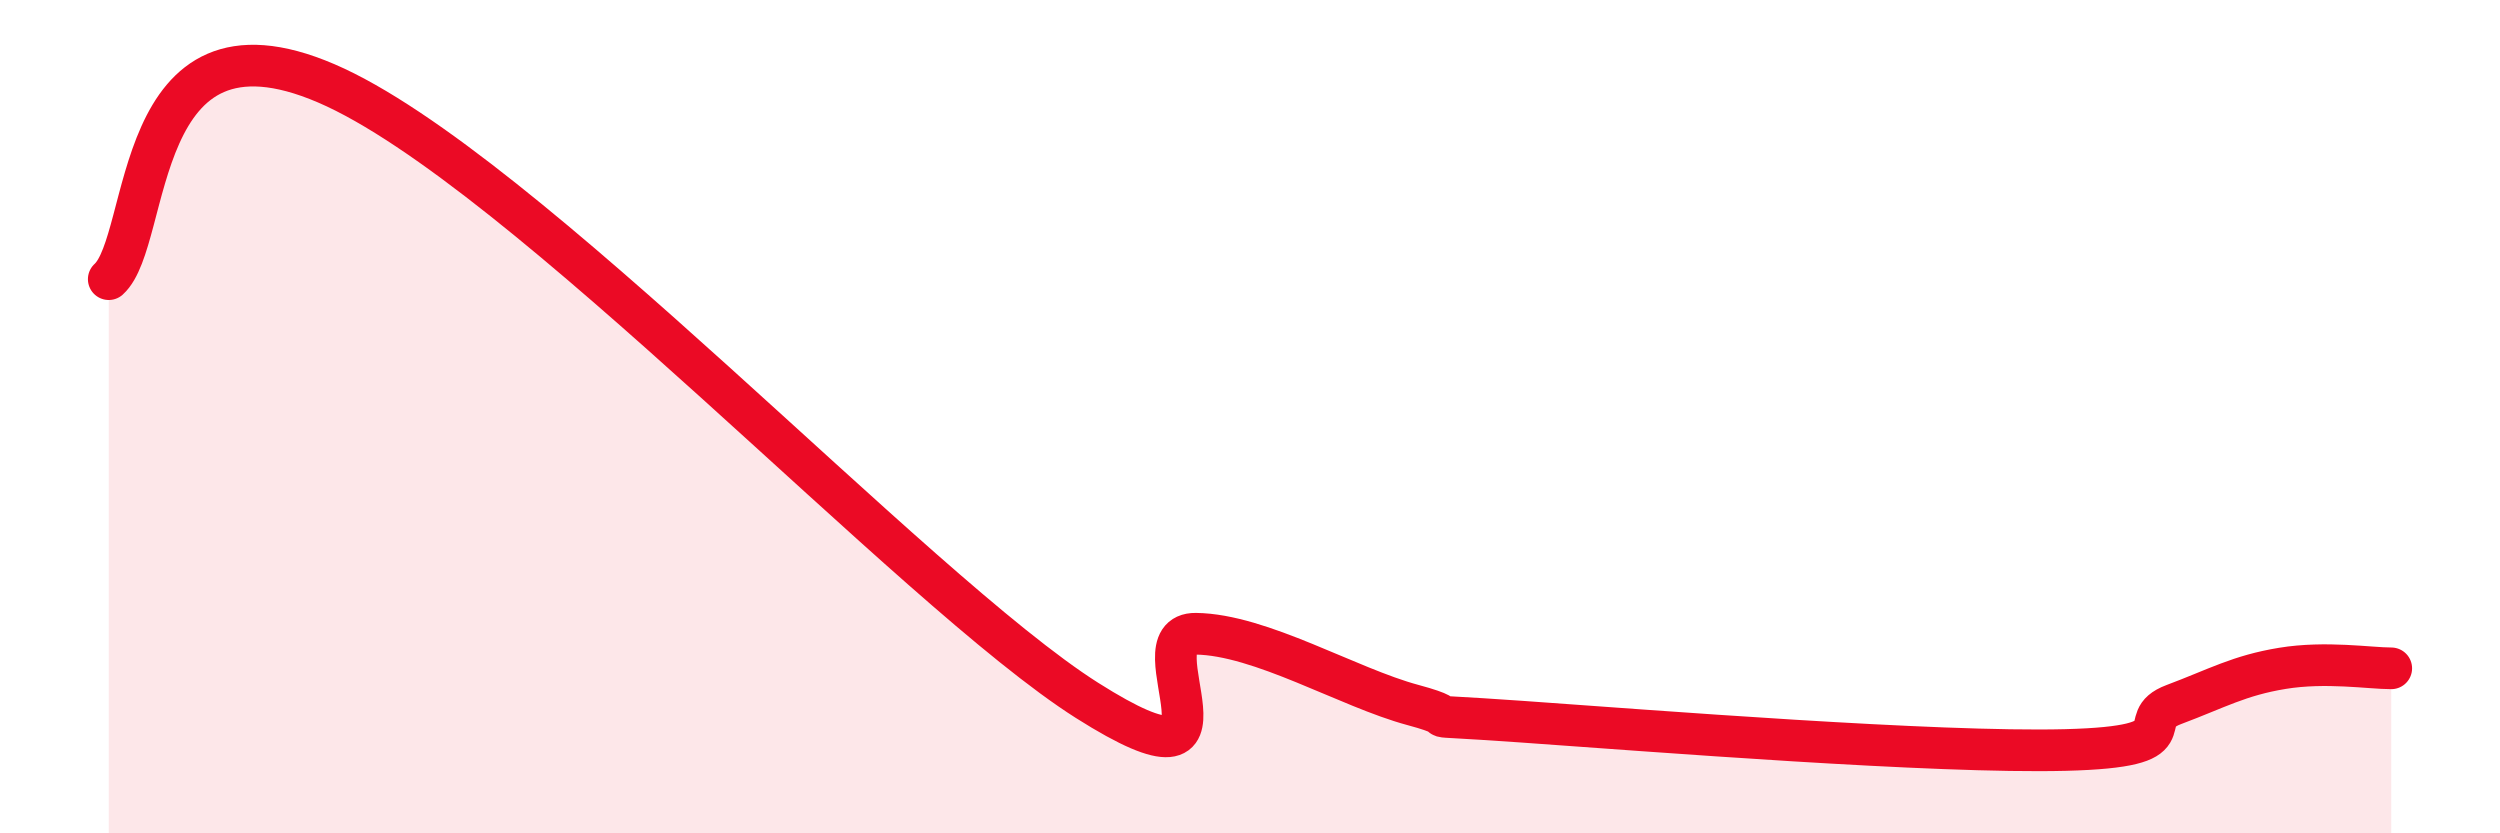
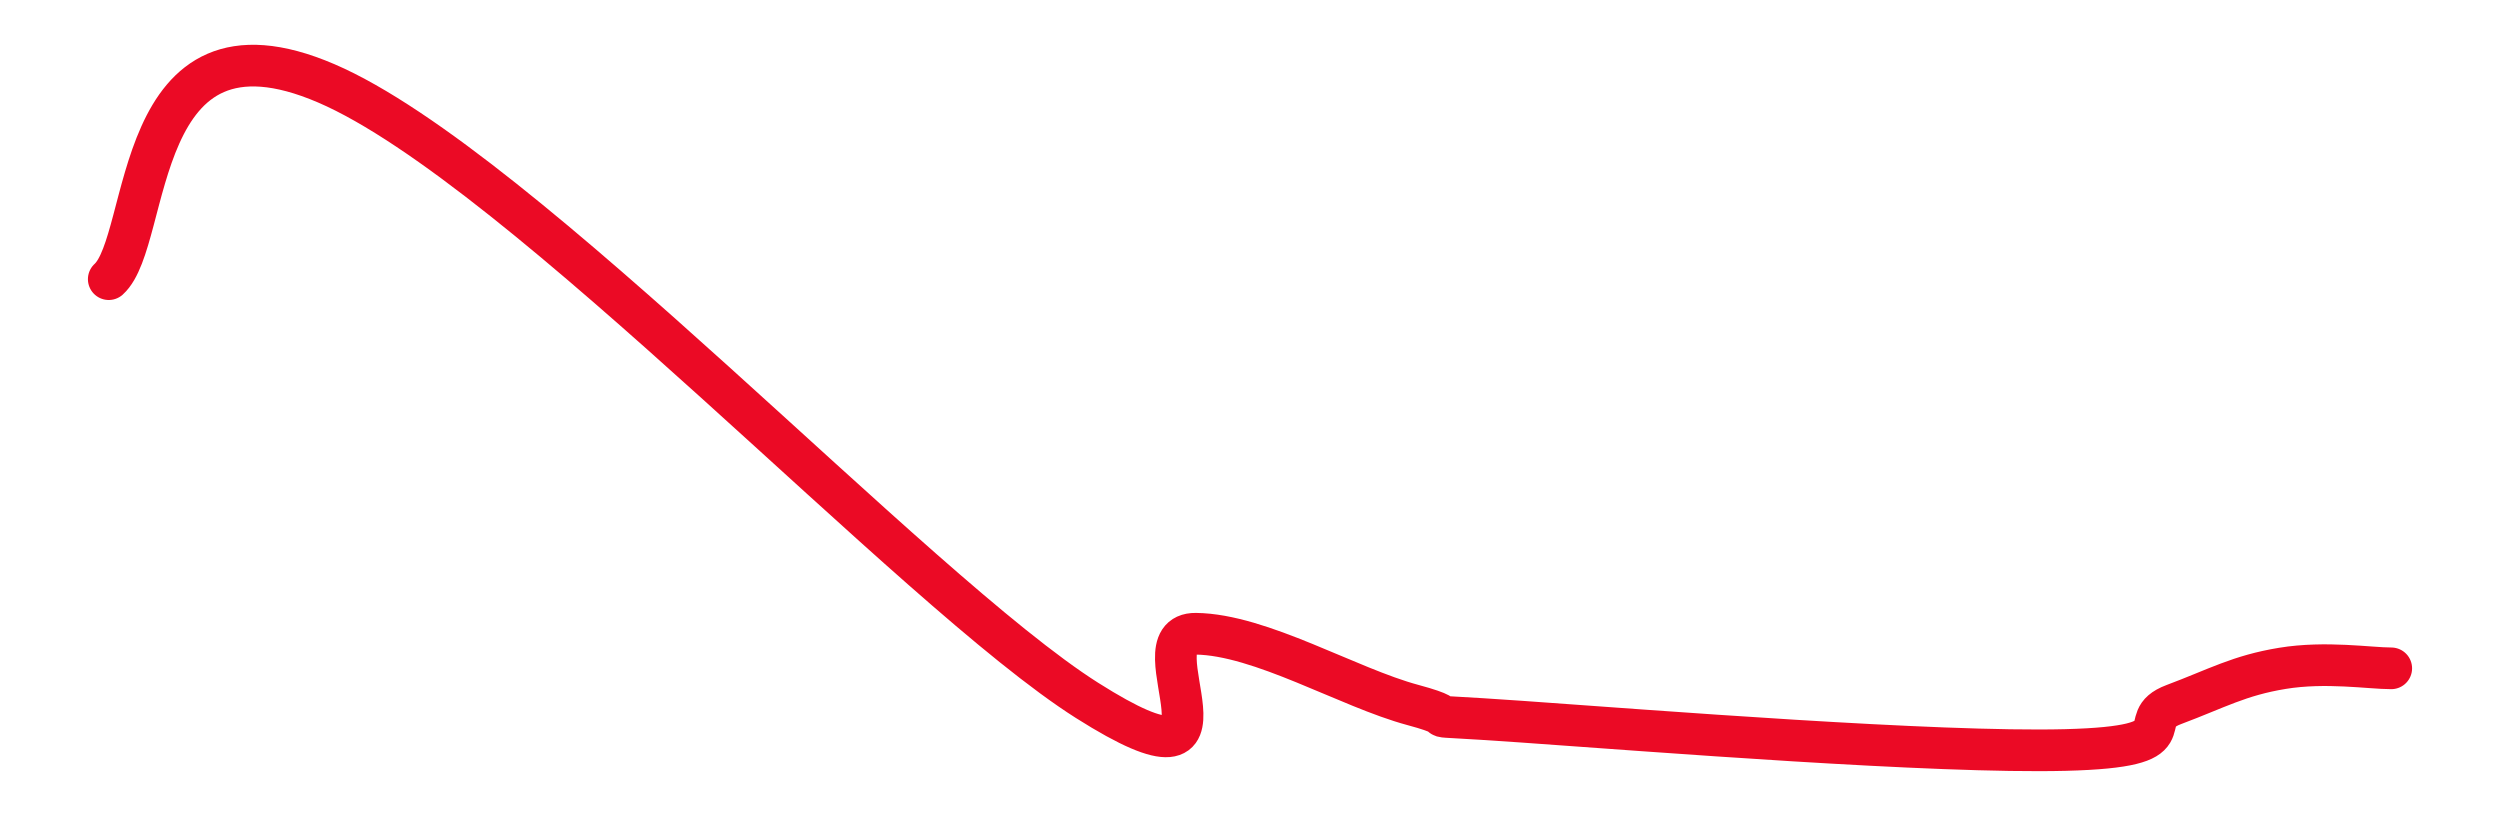
<svg xmlns="http://www.w3.org/2000/svg" width="60" height="20" viewBox="0 0 60 20">
-   <path d="M 2.61,6.7 C 3.65,5.76 3.13,-0.02 7.83,2 C 12.53,4.02 21.92,14.17 26.09,16.81 C 30.26,19.45 27.14,15.19 28.7,15.21 C 30.26,15.23 32.35,16.5 33.91,16.92 C 35.47,17.34 33.39,17.1 36.52,17.32 C 39.65,17.54 46.44,18.08 49.57,18 C 52.7,17.92 51.13,17.3 52.17,16.91 C 53.21,16.52 53.74,16.21 54.78,16.04 C 55.82,15.87 56.87,16.04 57.39,16.04L57.39 20L2.61 20Z" fill="#EB0A25" opacity="0.1" stroke-linecap="round" stroke-linejoin="round" />
  <path d="M 2.61,6.7 C 3.65,5.76 3.13,-0.02 7.83,2 C 12.53,4.02 21.92,14.17 26.09,16.81 C 30.26,19.45 27.14,15.19 28.7,15.21 C 30.26,15.23 32.35,16.5 33.91,16.92 C 35.47,17.34 33.39,17.1 36.52,17.32 C 39.65,17.54 46.44,18.08 49.57,18 C 52.7,17.92 51.13,17.3 52.17,16.91 C 53.21,16.52 53.74,16.21 54.78,16.04 C 55.82,15.87 56.87,16.04 57.39,16.04" stroke="#EB0A25" stroke-width="1" fill="none" stroke-linecap="round" stroke-linejoin="round" />
</svg>